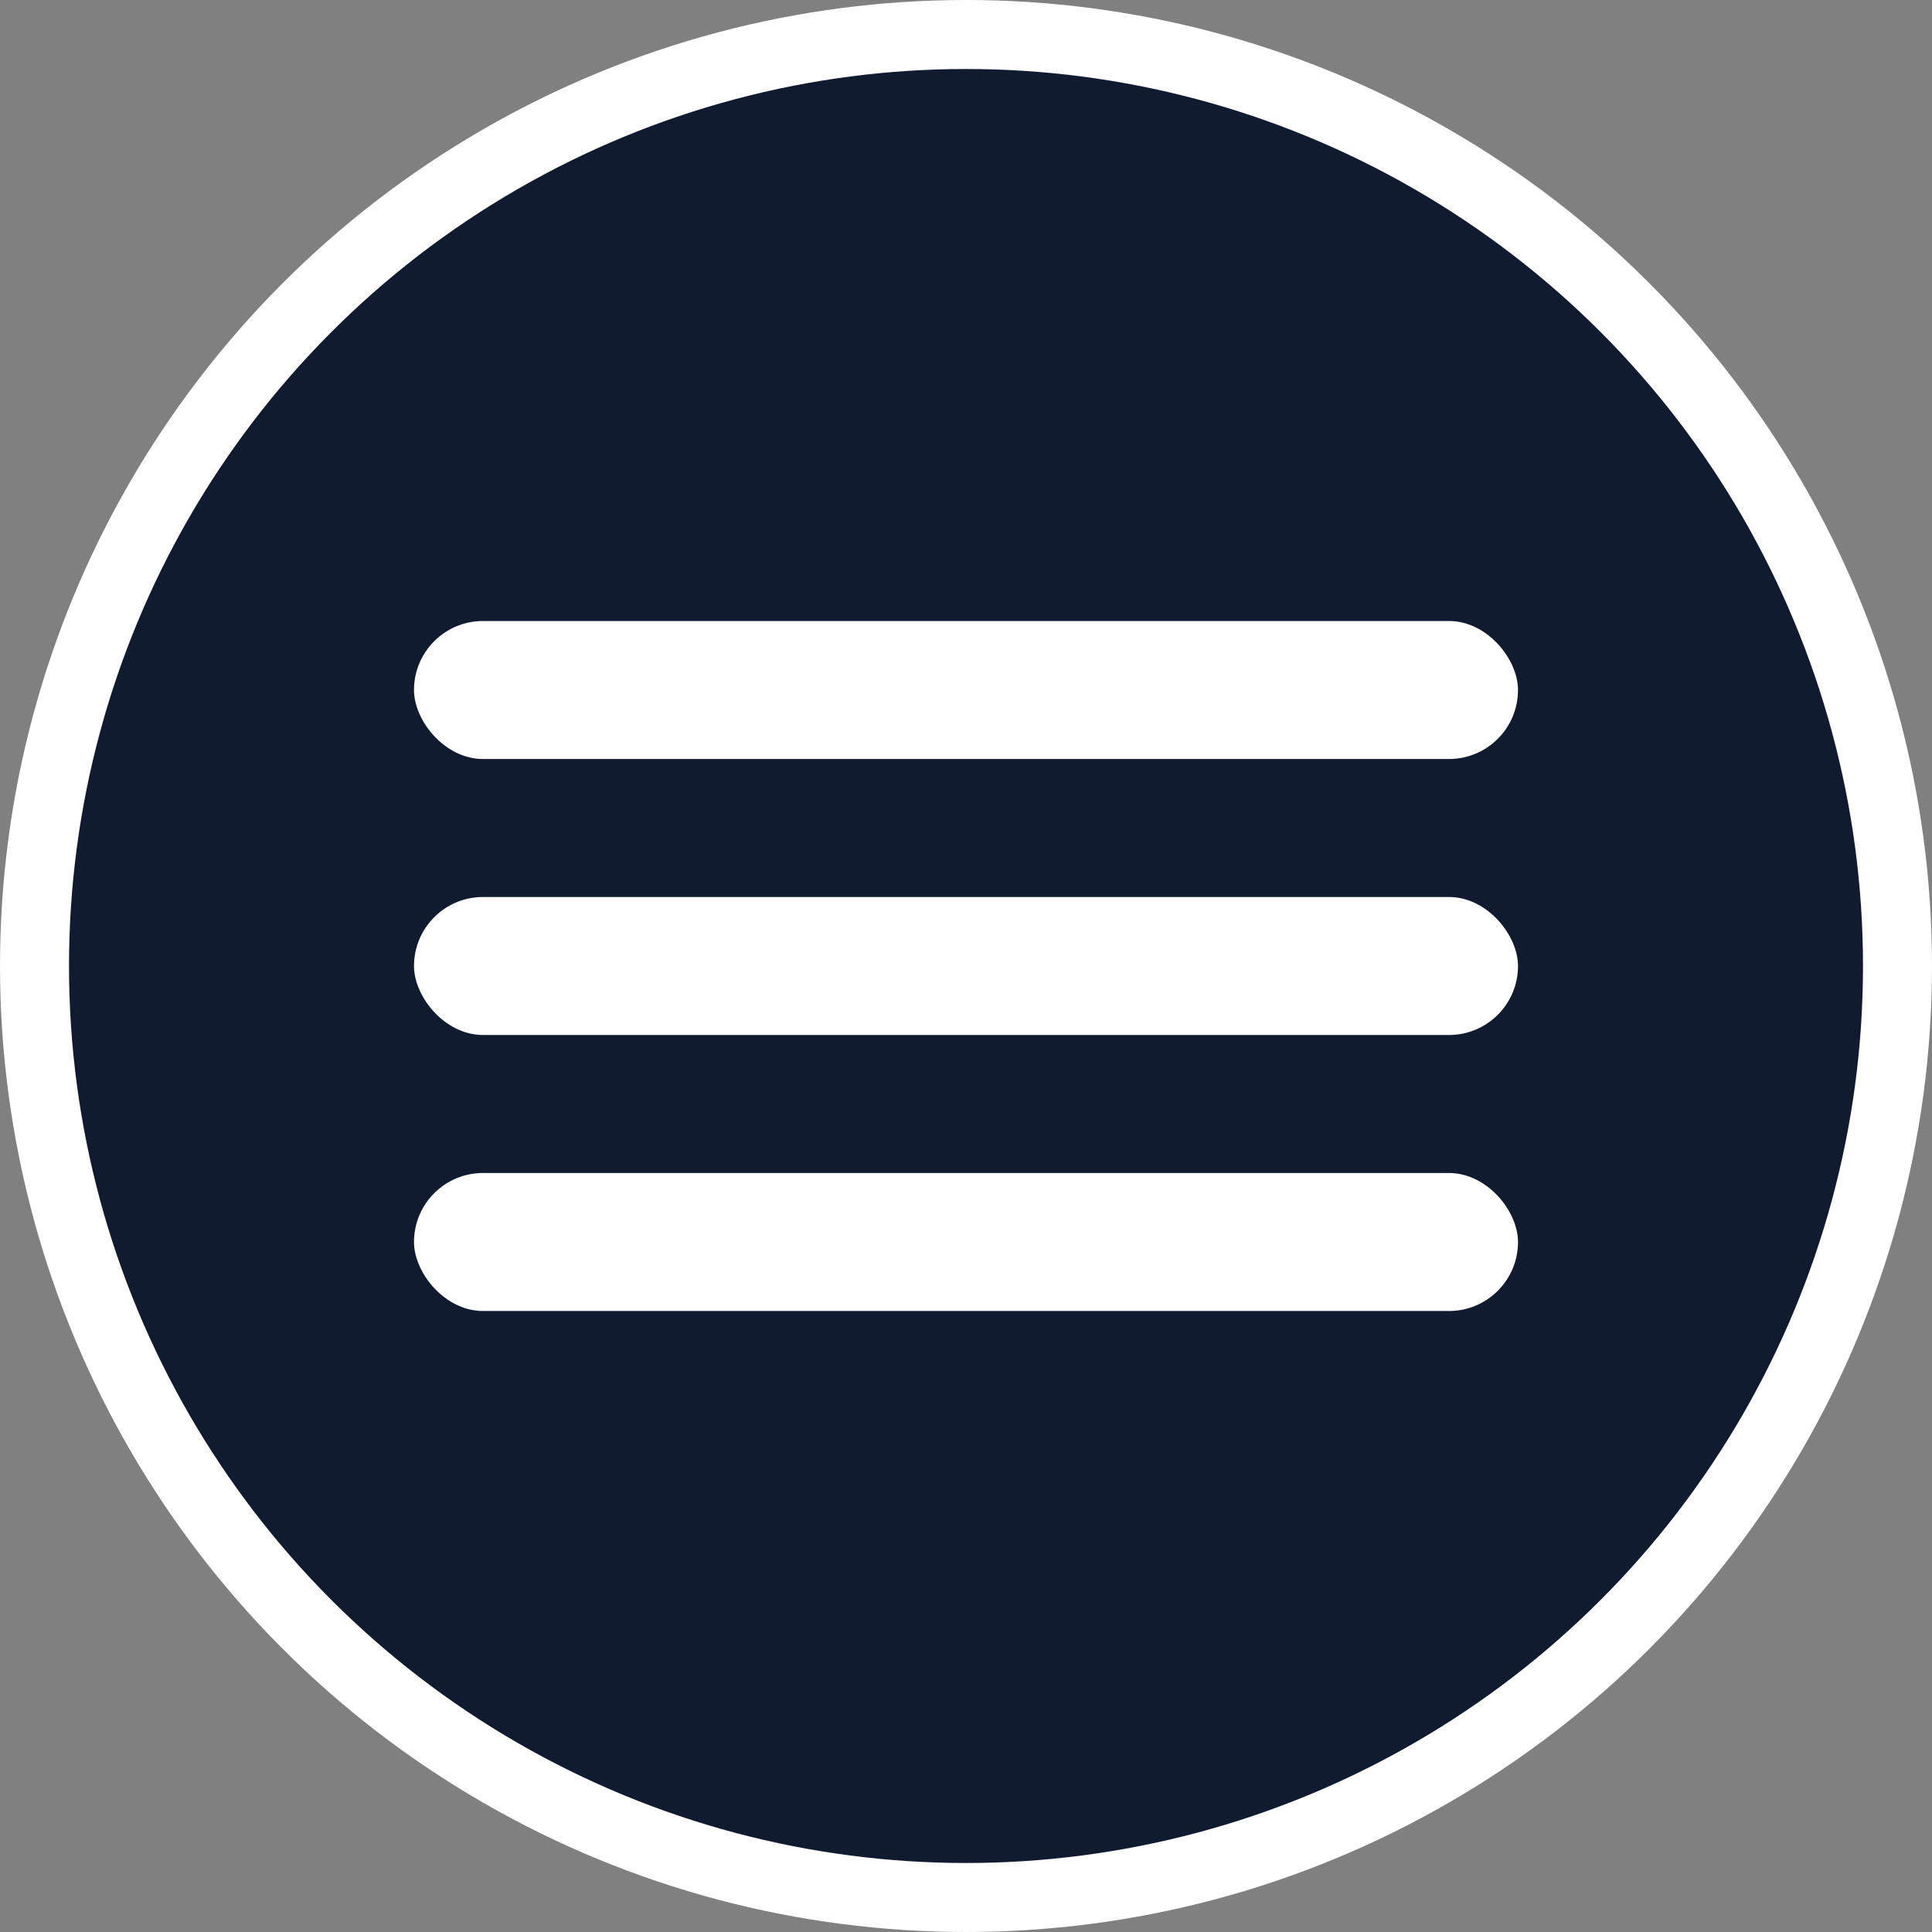
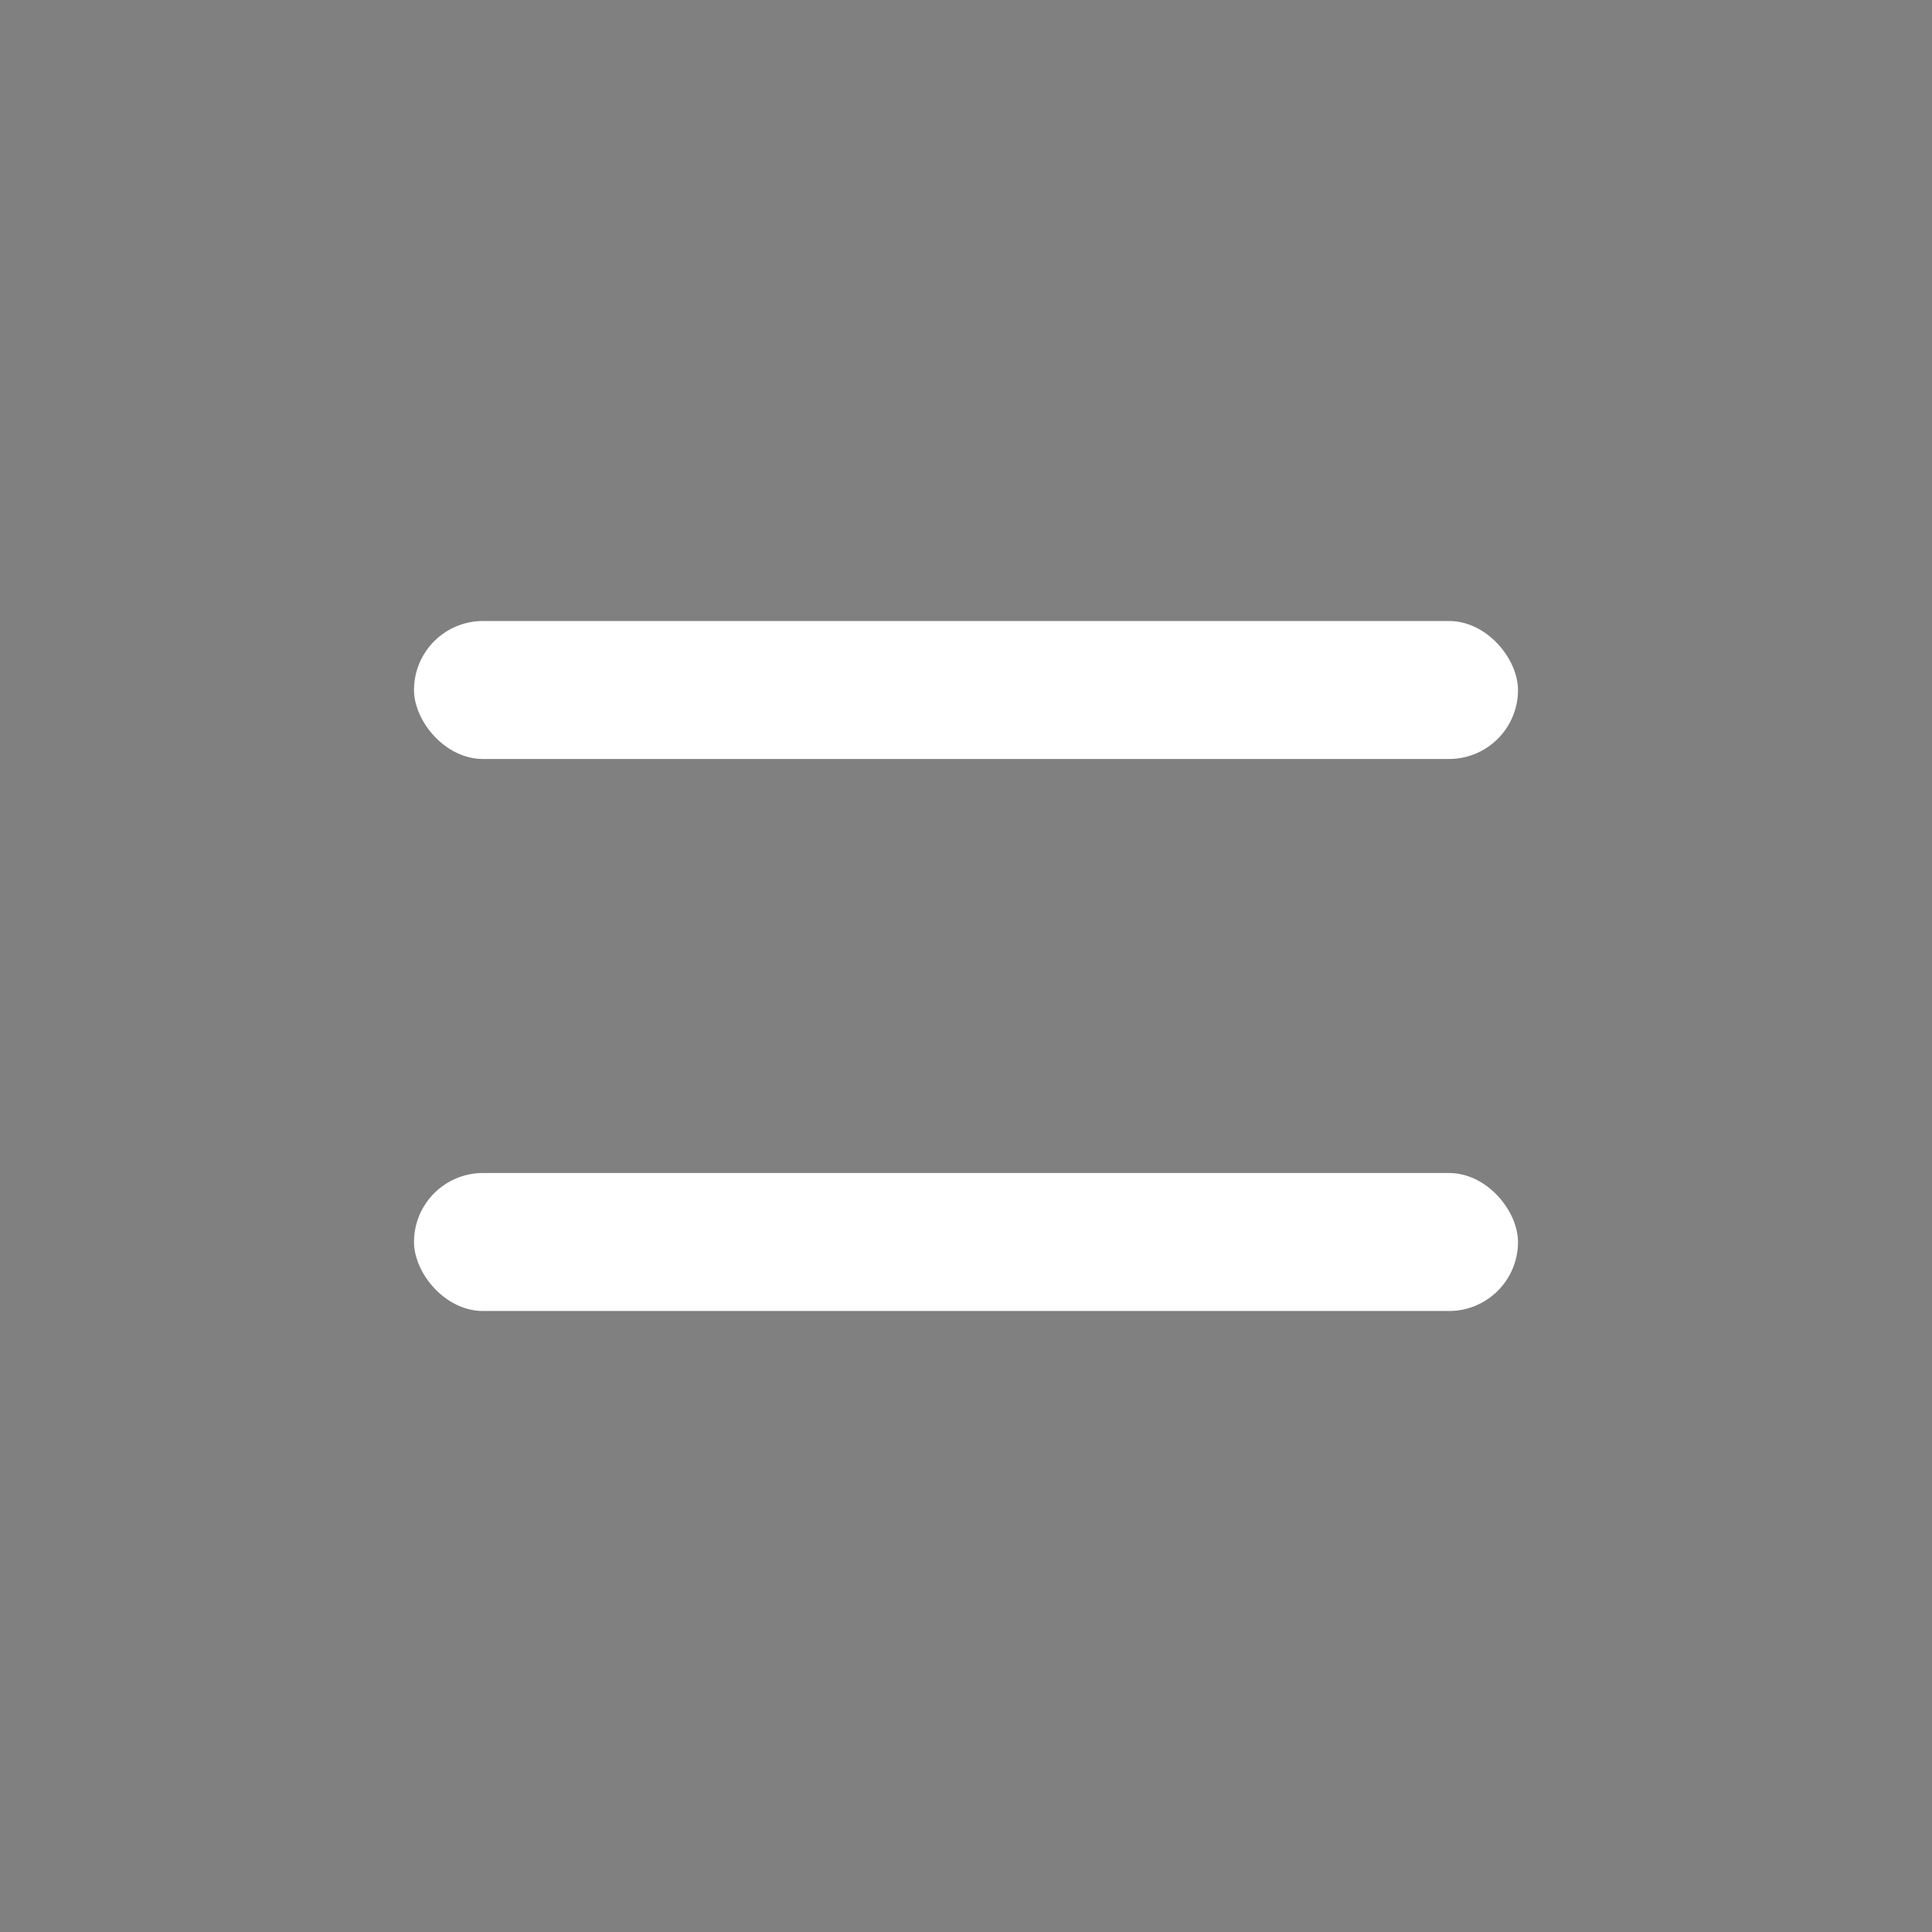
<svg xmlns="http://www.w3.org/2000/svg" width="28" height="28" viewBox="0 0 28 28" fill="none">
  <rect x="0" y="0" width="28" height="28" fill="#808080" stroke="none" />
-   <circle cx="14" cy="14" r="13.5" fill="#111B30" stroke="white" />
  <rect x="6" y="9" width="16" height="2" rx="1" fill="white" />
-   <rect x="6" y="13" width="16" height="2" rx="1" fill="white" />
  <rect x="6" y="17" width="16" height="2" rx="1" fill="white" />
</svg>